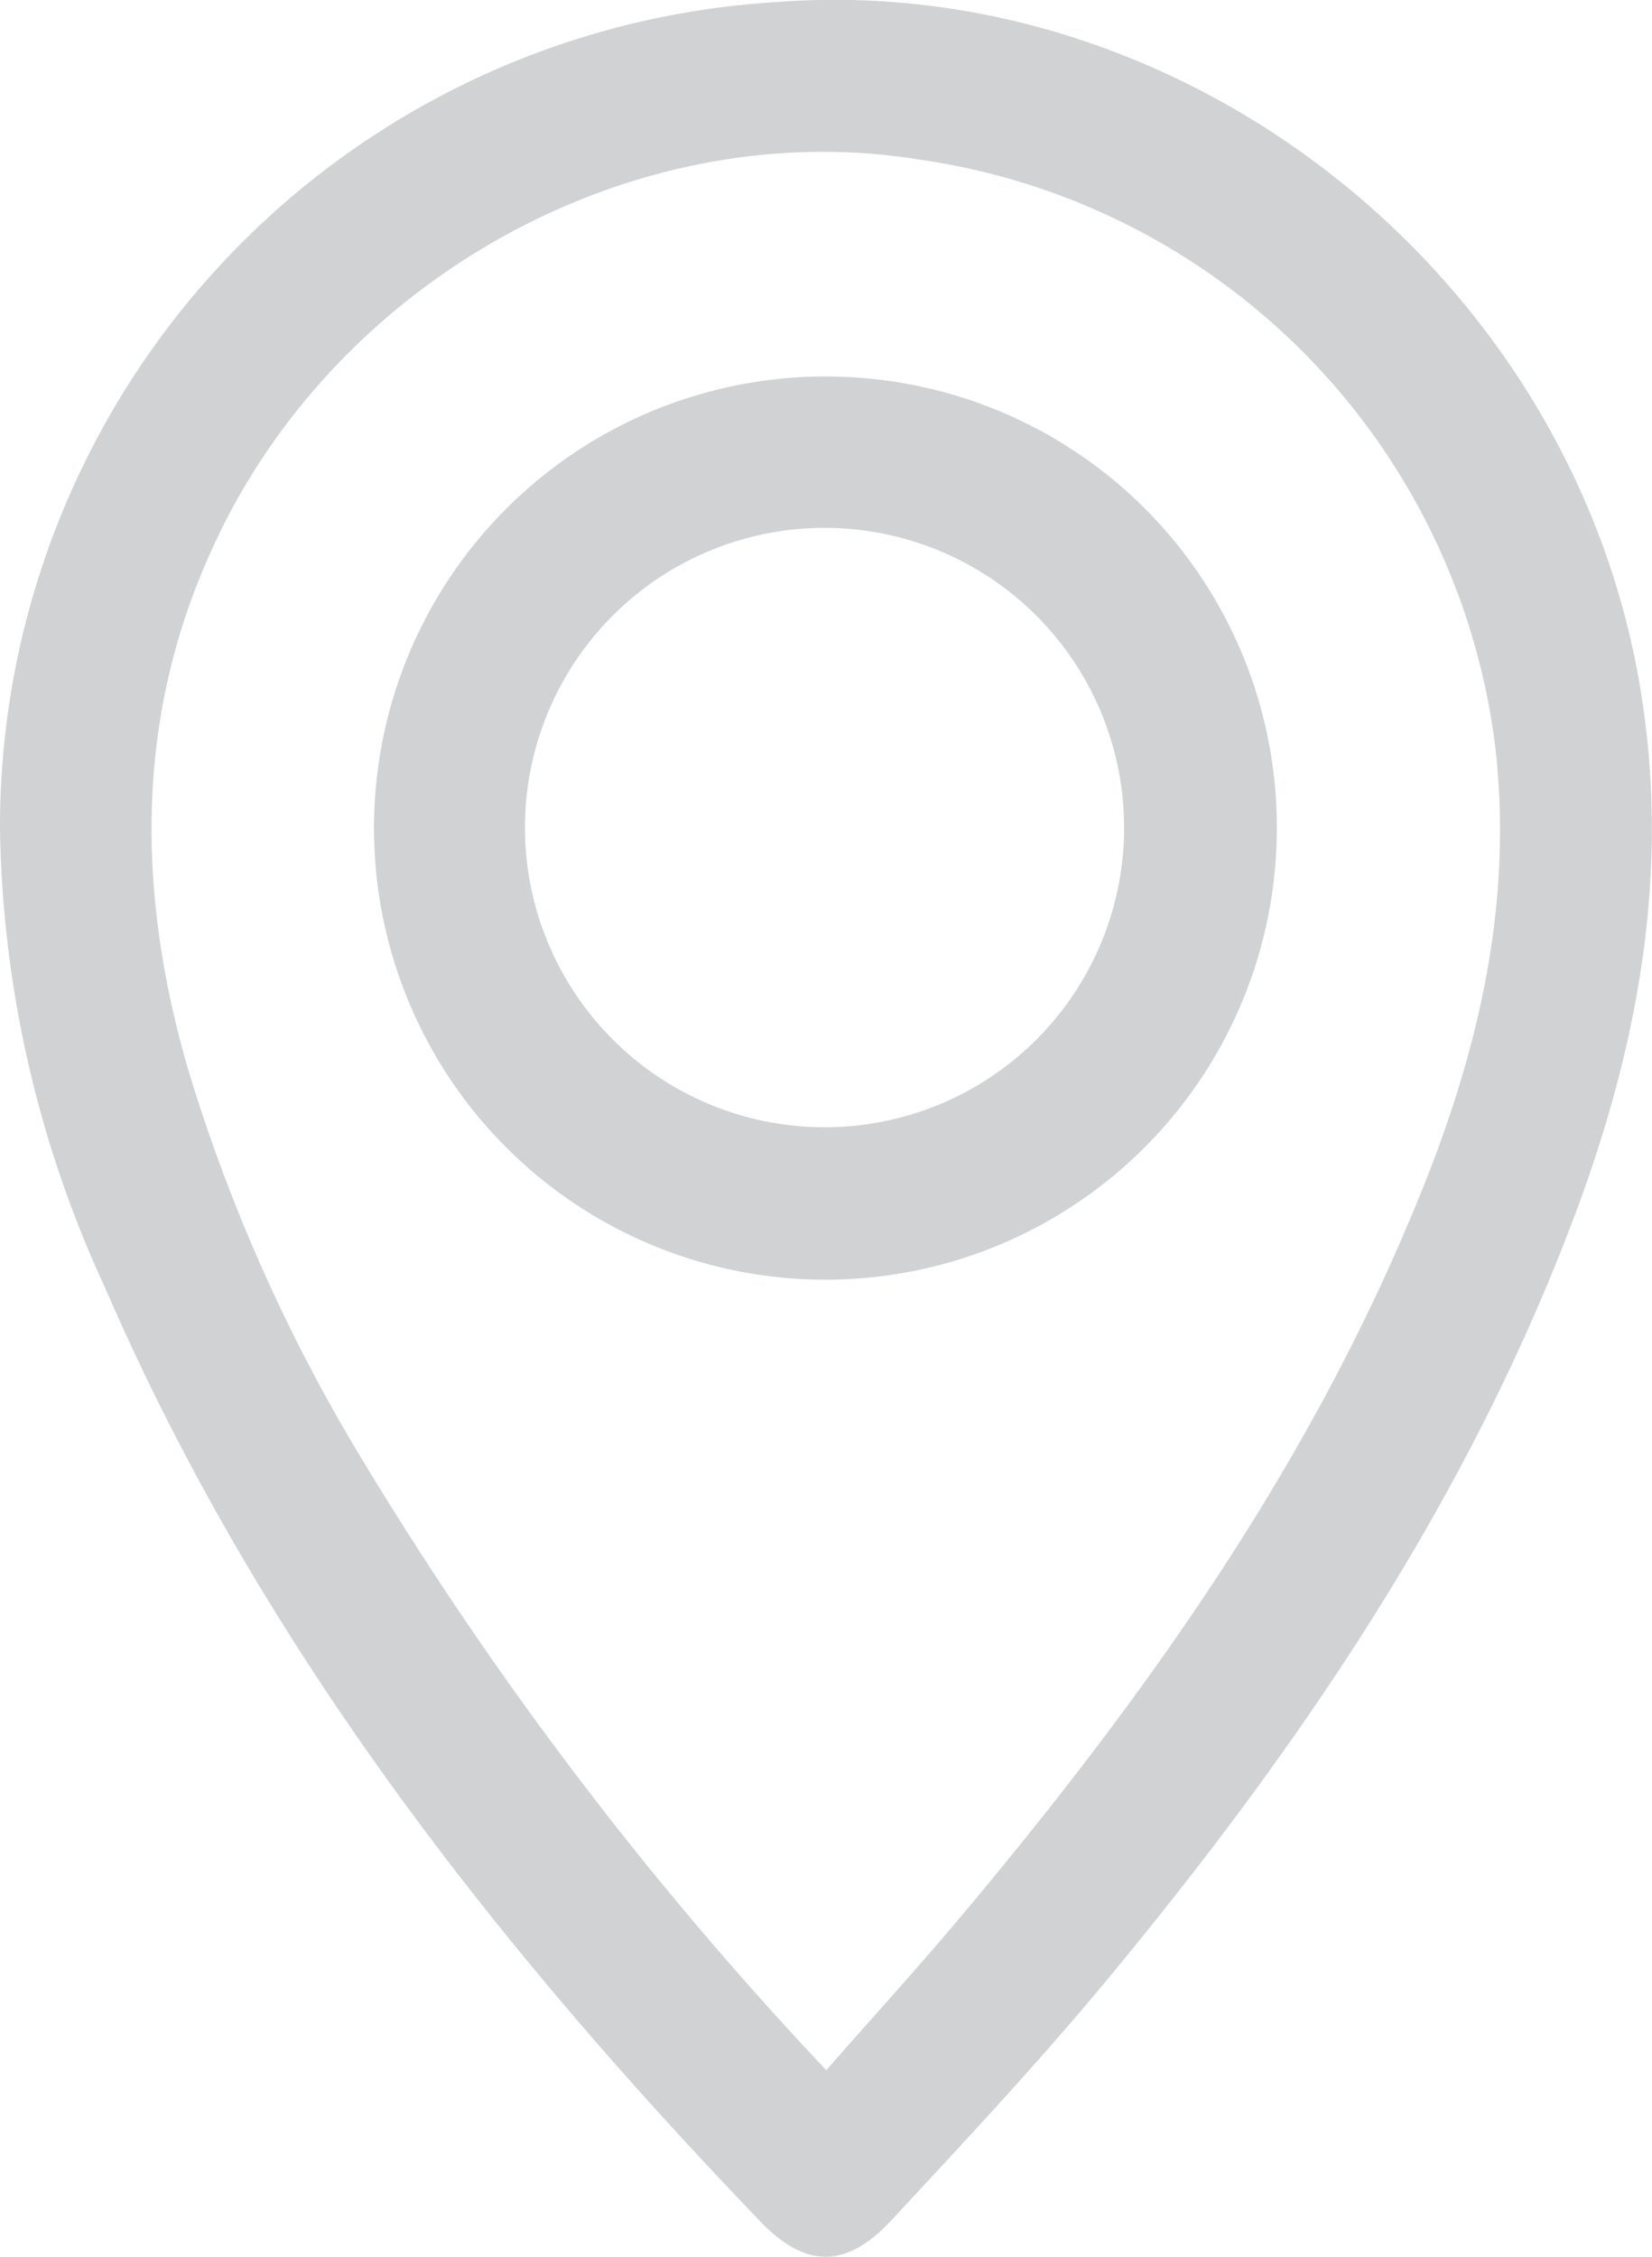
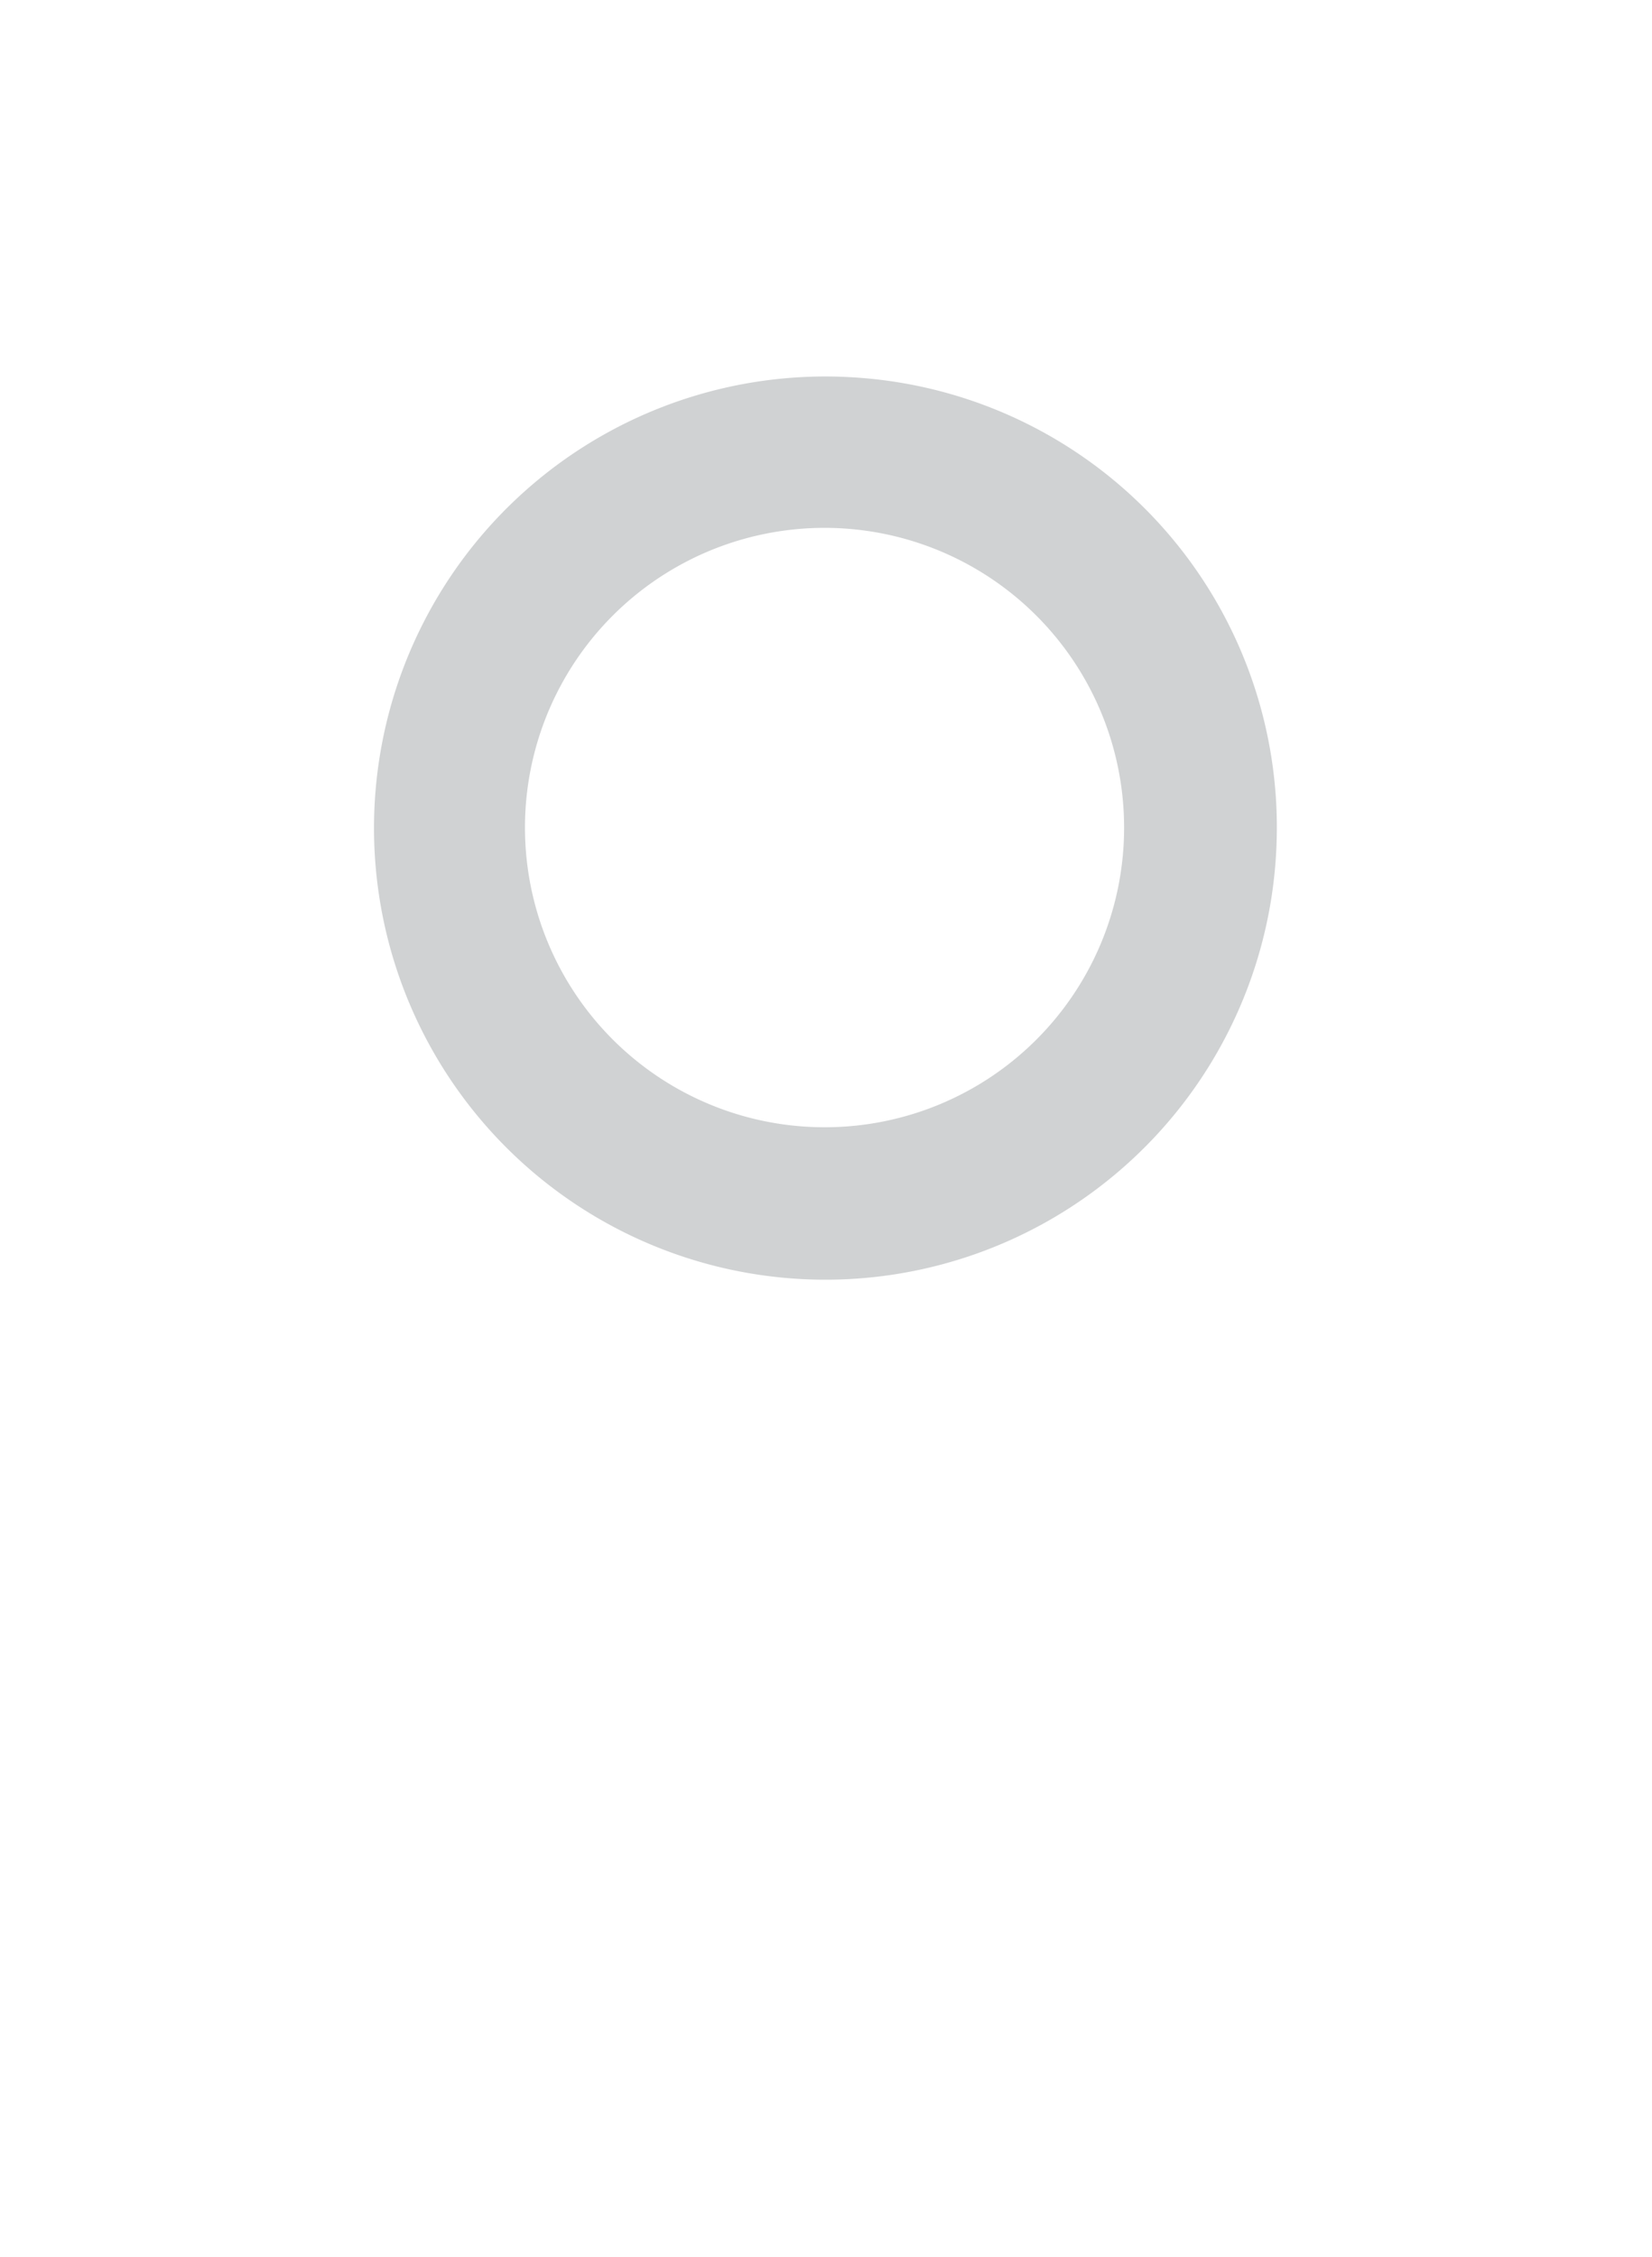
<svg xmlns="http://www.w3.org/2000/svg" id="Layer_1" data-name="Layer 1" viewBox="0 0 56.14 76.66">
  <defs>
    <style>.cls-1{fill:#d0d2d3;}</style>
  </defs>
-   <path class="cls-1" d="M55.78,23.61C53.56,9.51,40.45-1,26.39.07A28.07,28.07,0,0,0,0,28.13,38.36,38.36,0,0,0,3.58,43.76C8.82,55.86,16.8,66.05,25.85,75.47c1.53,1.59,2.92,1.59,4.45-.06,2.57-2.77,5.16-5.53,7.56-8.45C44.13,59.36,49.64,51.27,53.24,42,55.55,36.09,56.79,30,55.78,23.61ZM47.73,41.85c-3.66,8.54-9,16-14.95,23.1-1.49,1.78-3.05,3.49-4.7,5.37A122.07,122.07,0,0,1,12.4,49.73a57.81,57.81,0,0,1-6-13.38c-1.75-6-1.83-12,.84-17.77,4.16-9.12,14.33-14.73,24-13.16a23,23,0,0,1,19.58,20C51.47,31.25,50,36.62,47.73,41.85Z" />
-   <path class="cls-1" d="M29.18,12.83a15.34,15.34,0,1,0,14.2,15.85A15.31,15.31,0,0,0,29.18,12.83ZM28.07,38.29A10.18,10.18,0,1,1,38.2,28.17,10.17,10.17,0,0,1,28.07,38.29Z" />
+   <path class="cls-1" d="M29.18,12.83a15.34,15.34,0,1,0,14.2,15.85A15.31,15.31,0,0,0,29.18,12.83ZM28.07,38.29A10.18,10.18,0,1,1,38.2,28.17,10.17,10.17,0,0,1,28.07,38.29" />
</svg>